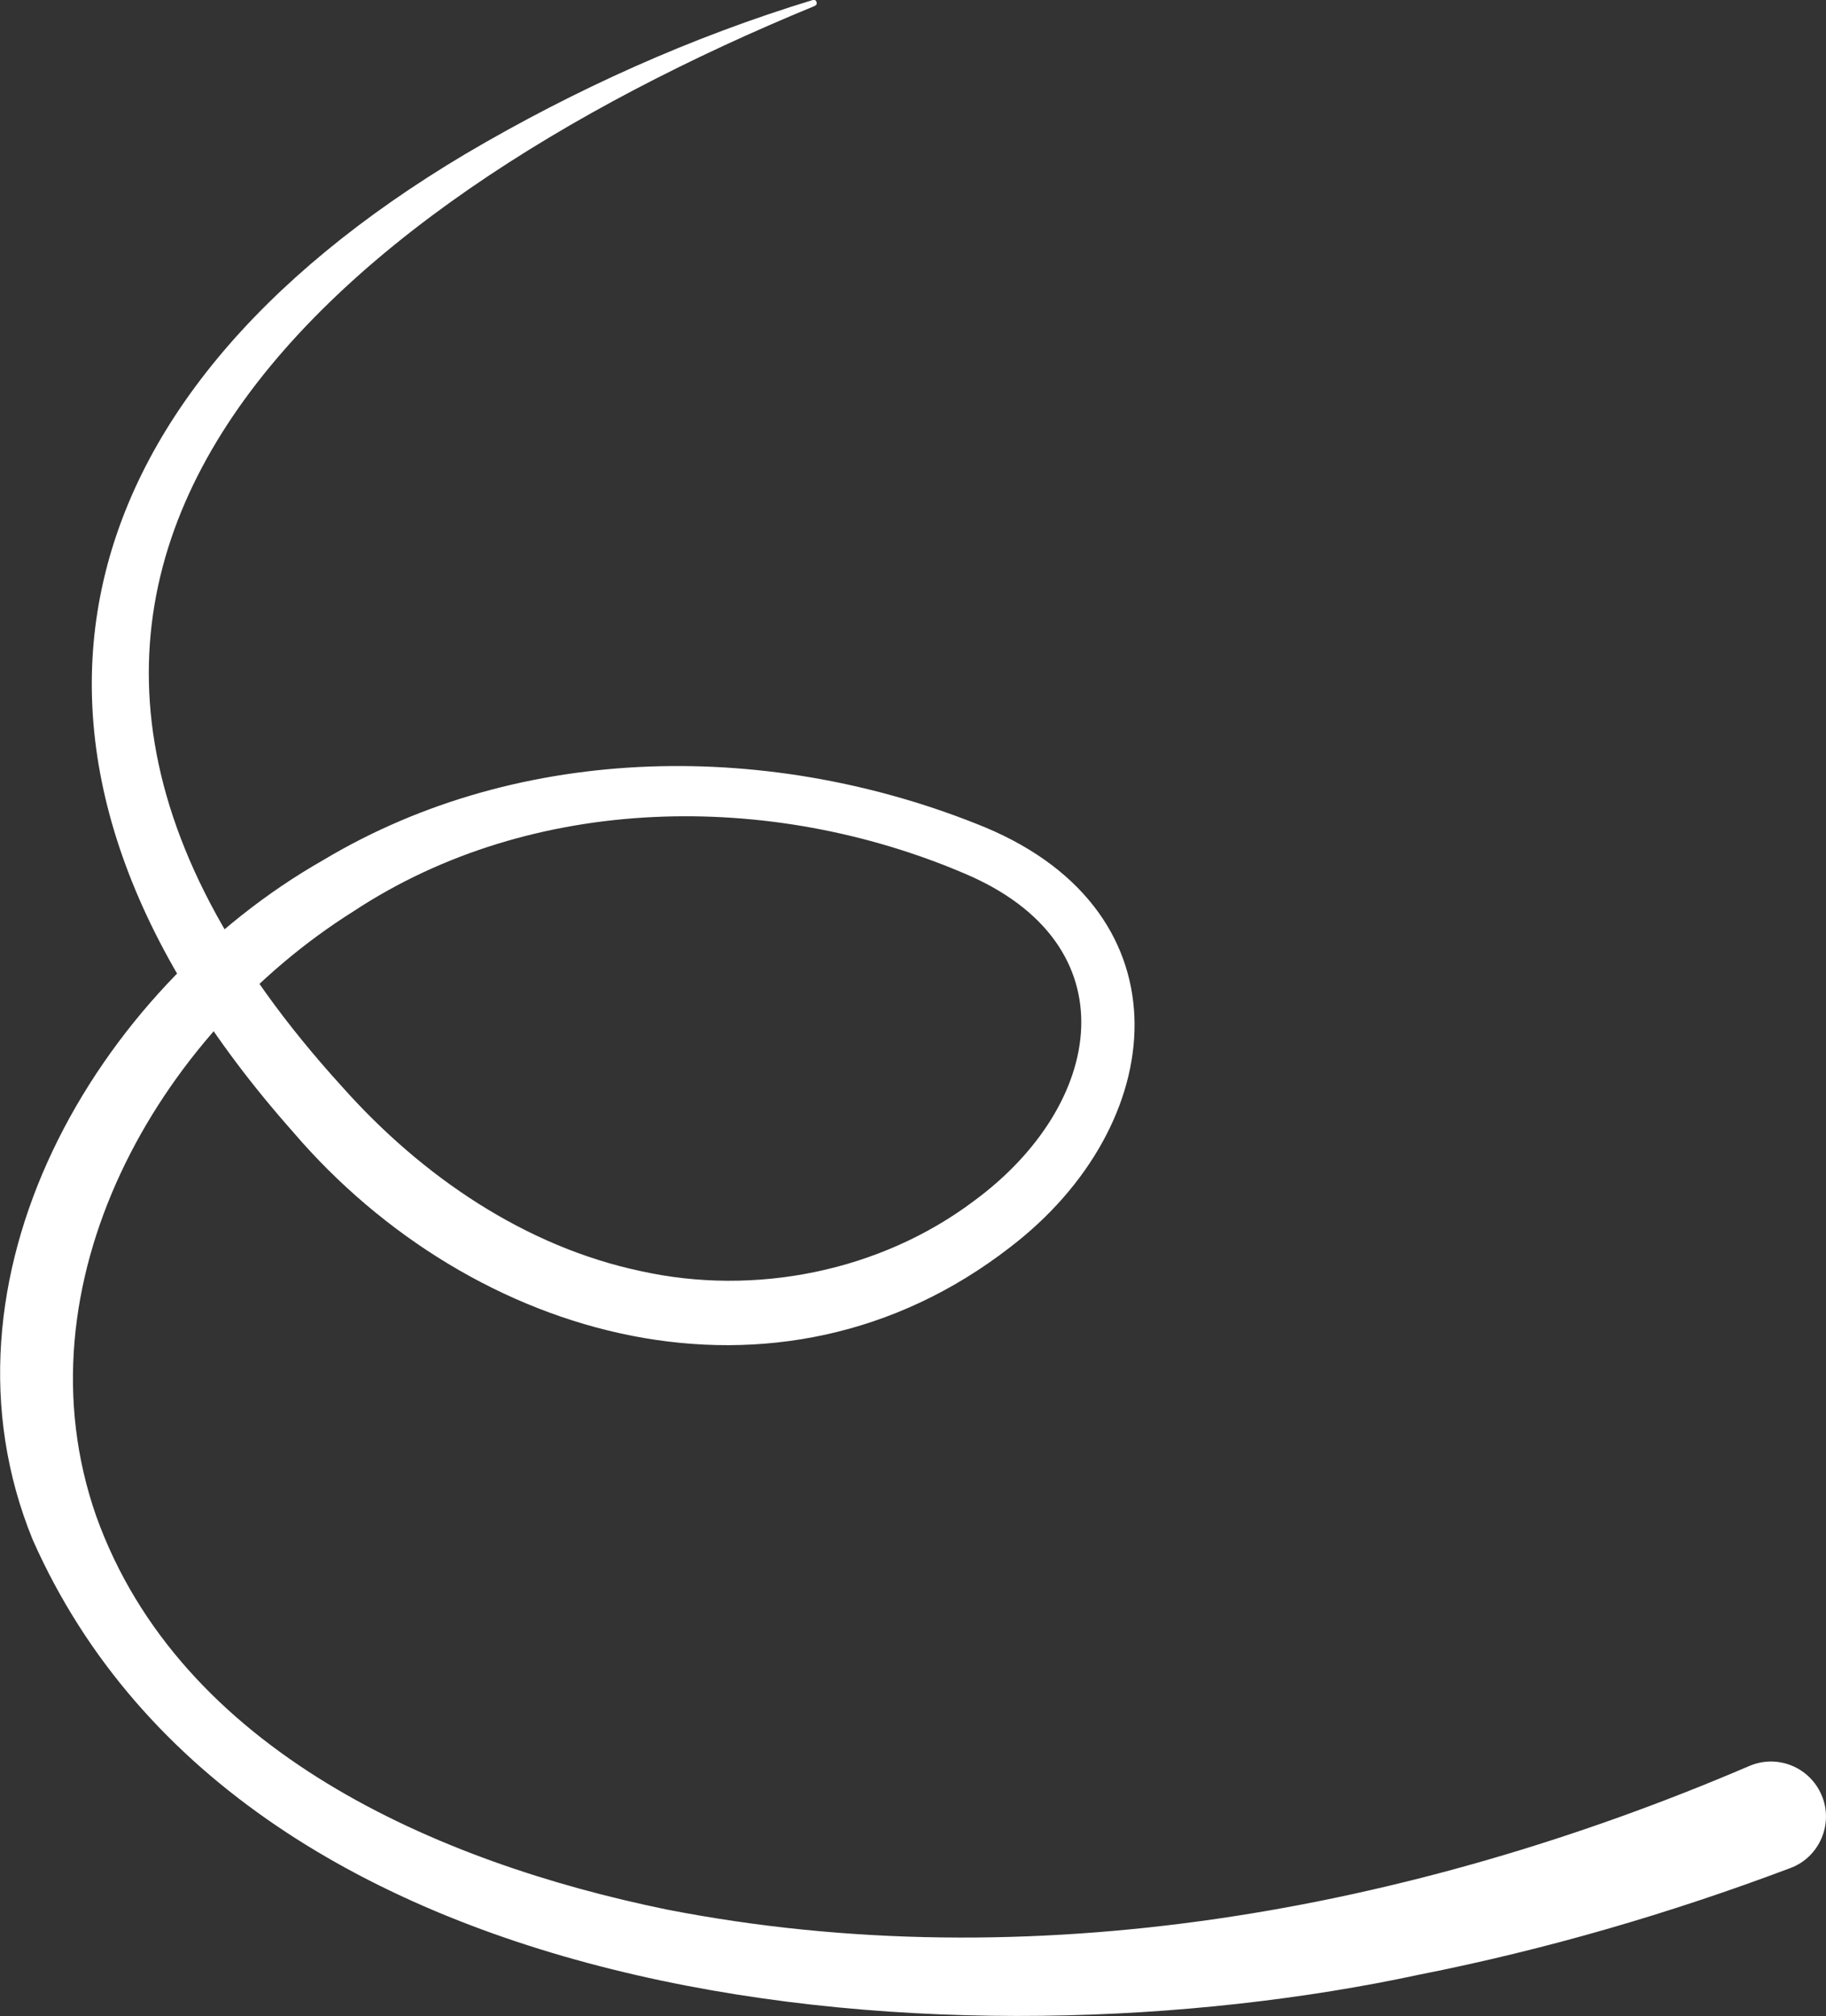
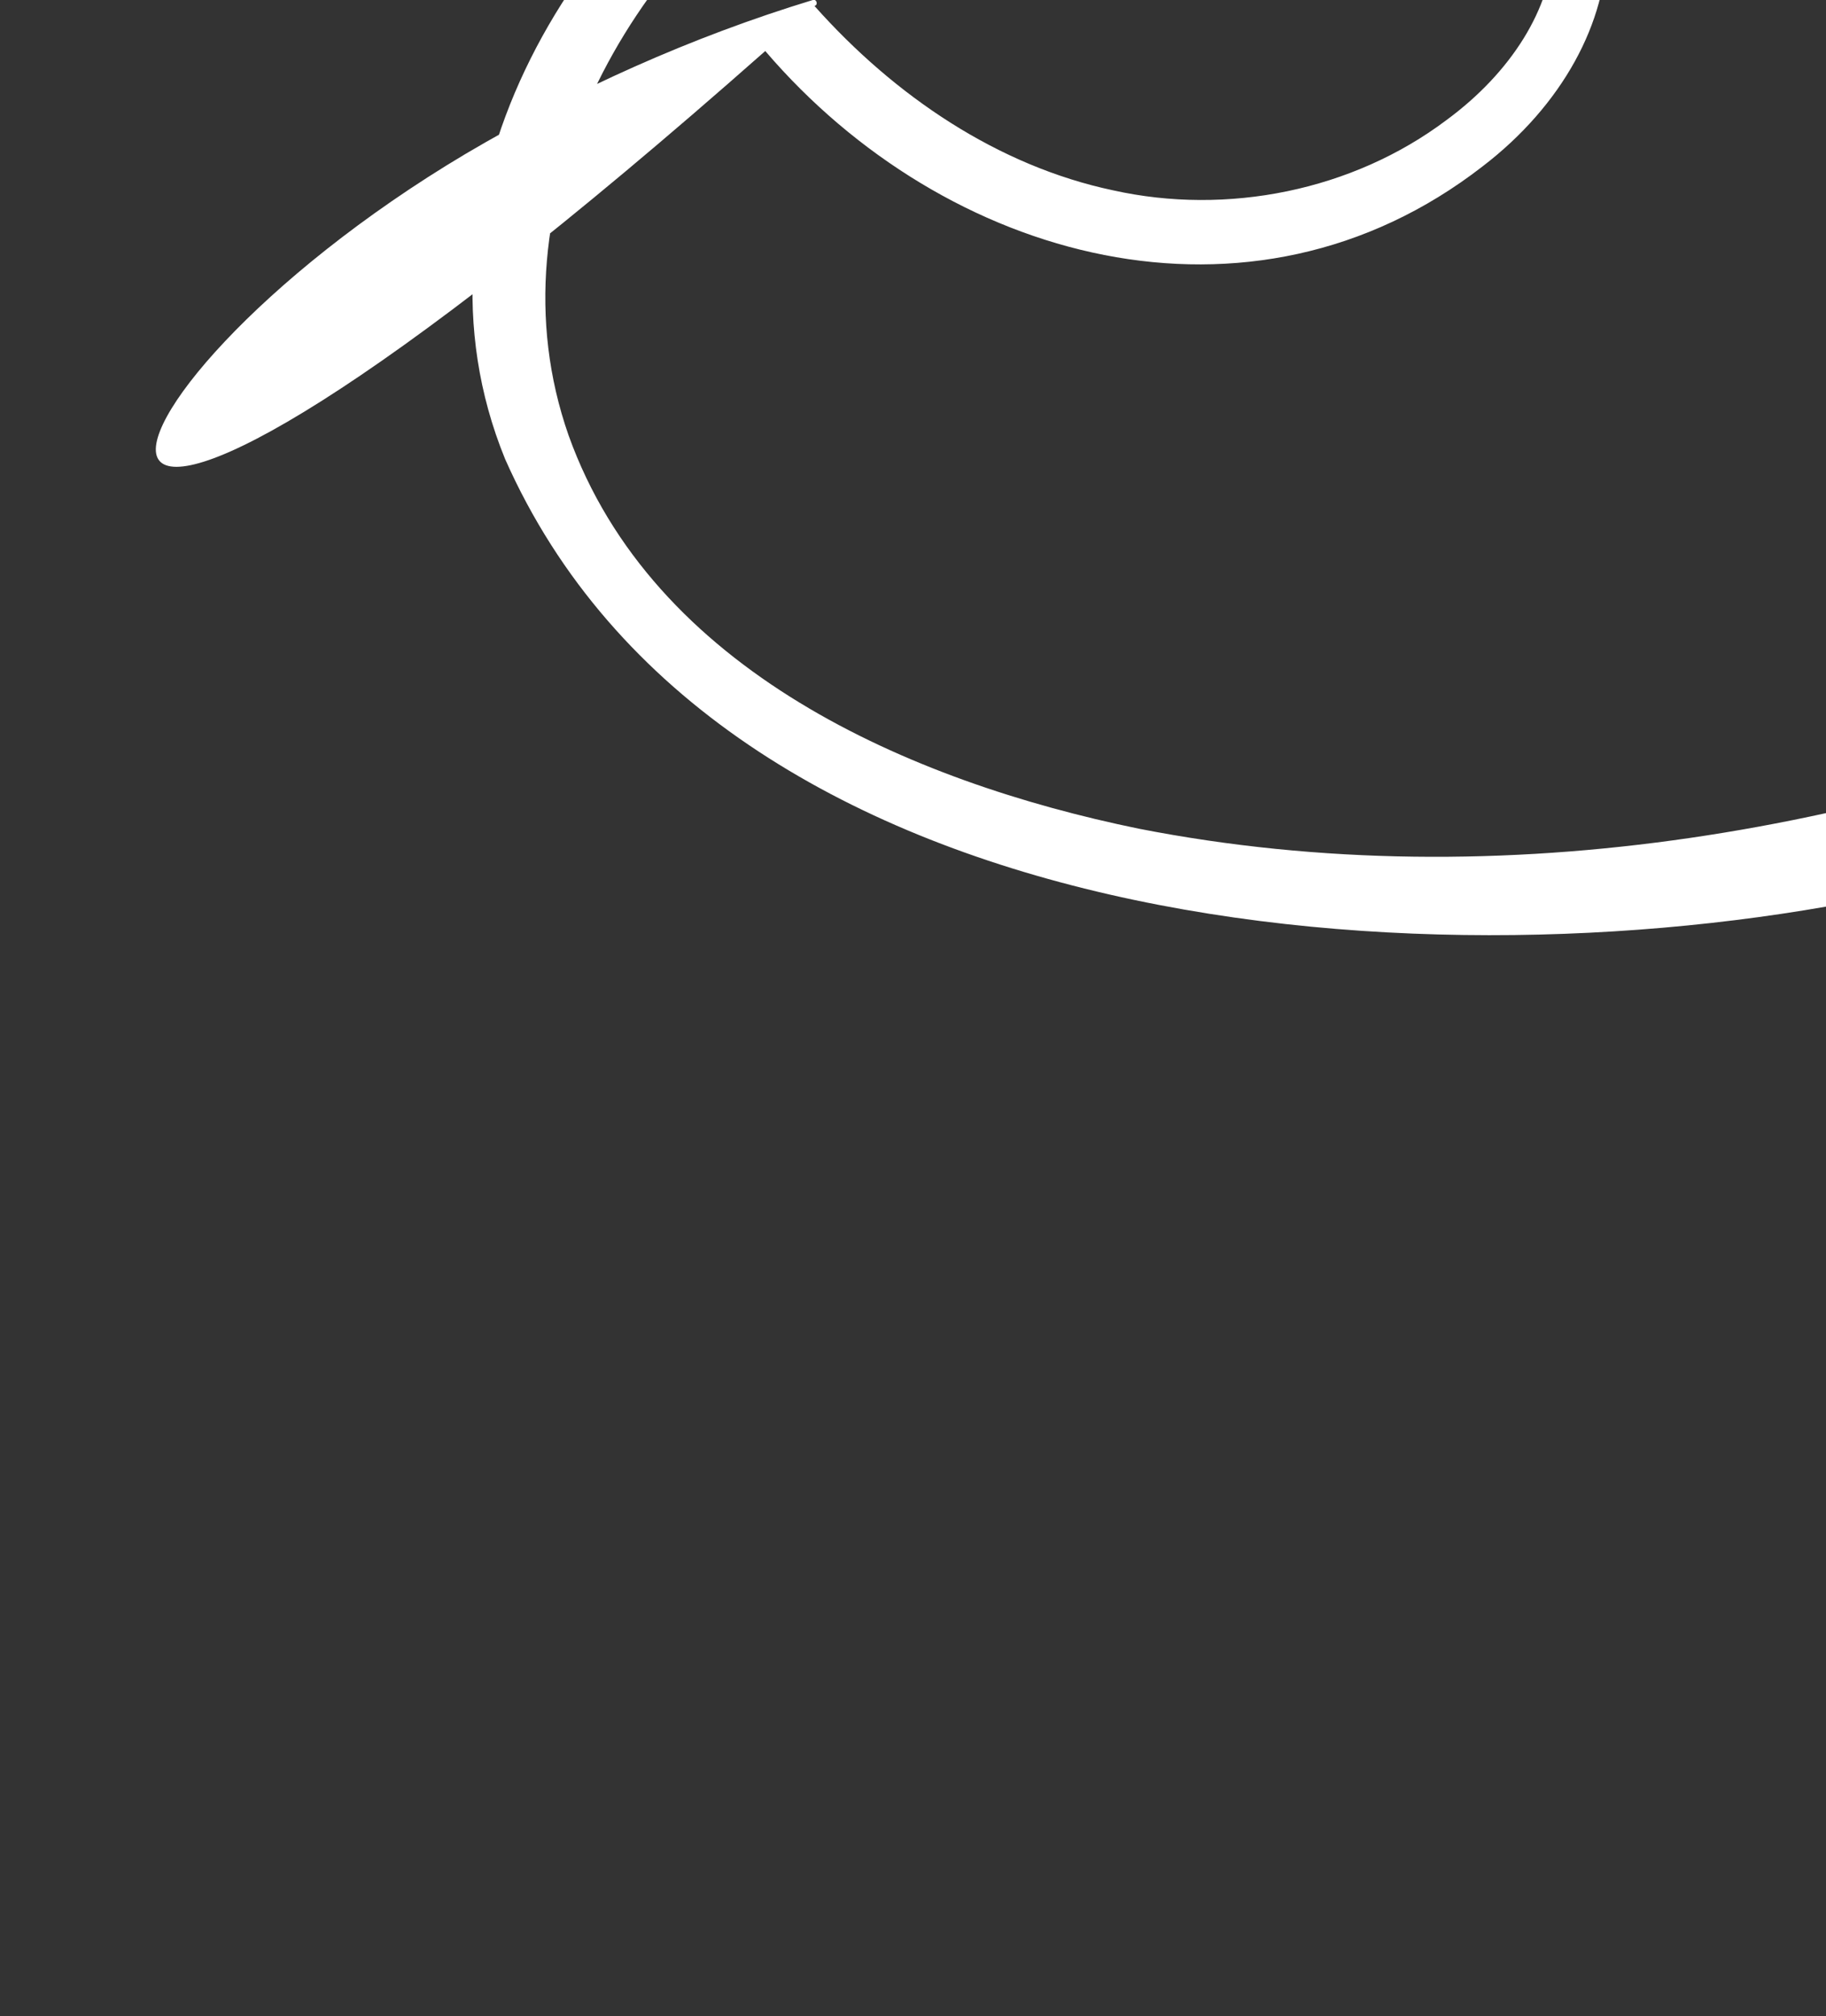
<svg xmlns="http://www.w3.org/2000/svg" id="_Слой_2_копия2_" data-name="Слой 2 (копия2)" viewBox="0 0 84.85 93.64">
  <rect x="0" y="0" width="84.85" height="93.64" fill="#333333" stroke="none" />
  <defs>
    <style> .cls-1 { fill: #fff; } </style>
  </defs>
-   <path class="cls-1" d="m37.85.28C15.07,9.64-5.46,27.02,15.9,50.48c3.73,4.19,8.53,7.43,13.87,8.56,5.3,1.18,11.13.02,15.49-3.26,6.07-4.46,7.36-11.92-.45-15.21-9.02-3.85-20.06-3.72-28.37,1.75-9.18,5.76-15.73,17.36-11.97,28.1,3.91,10.91,15.83,16.08,26.49,18.27,16.91,3.31,34.63.06,50.32-6.66,1.3-.56,2.8.04,3.36,1.34.58,1.33-.09,2.9-1.45,3.4-5.6,2.11-11.37,3.79-17.24,4.95-21.02,4.52-54.47,2.28-64.43-20.2-4.95-12.11,2.93-25.56,13.5-31.57,9.24-5.53,20.95-5.55,30.76-1.52,9.56,4,8.56,13.84,1.16,19.5-10.78,8.36-24.98,4.4-33.33-5.36C-1.7,35.29,2.38,18.6,21.63,7.15,26.72,4.15,32.12,1.72,37.77,0c.17-.06.26.22.09.27h0Z" />
+   <path class="cls-1" d="m37.85.28c3.73,4.19,8.53,7.43,13.87,8.56,5.3,1.18,11.13.02,15.49-3.26,6.07-4.46,7.36-11.92-.45-15.21-9.02-3.85-20.06-3.72-28.37,1.75-9.18,5.76-15.73,17.36-11.97,28.1,3.91,10.91,15.83,16.08,26.49,18.27,16.91,3.31,34.63.06,50.32-6.66,1.3-.56,2.8.04,3.36,1.34.58,1.33-.09,2.9-1.45,3.4-5.6,2.11-11.37,3.79-17.24,4.95-21.02,4.52-54.47,2.28-64.43-20.2-4.95-12.11,2.93-25.56,13.5-31.57,9.24-5.53,20.95-5.55,30.76-1.52,9.56,4,8.56,13.84,1.16,19.5-10.78,8.36-24.98,4.4-33.33-5.36C-1.7,35.29,2.38,18.6,21.63,7.15,26.72,4.15,32.12,1.72,37.77,0c.17-.06.26.22.09.27h0Z" />
</svg>